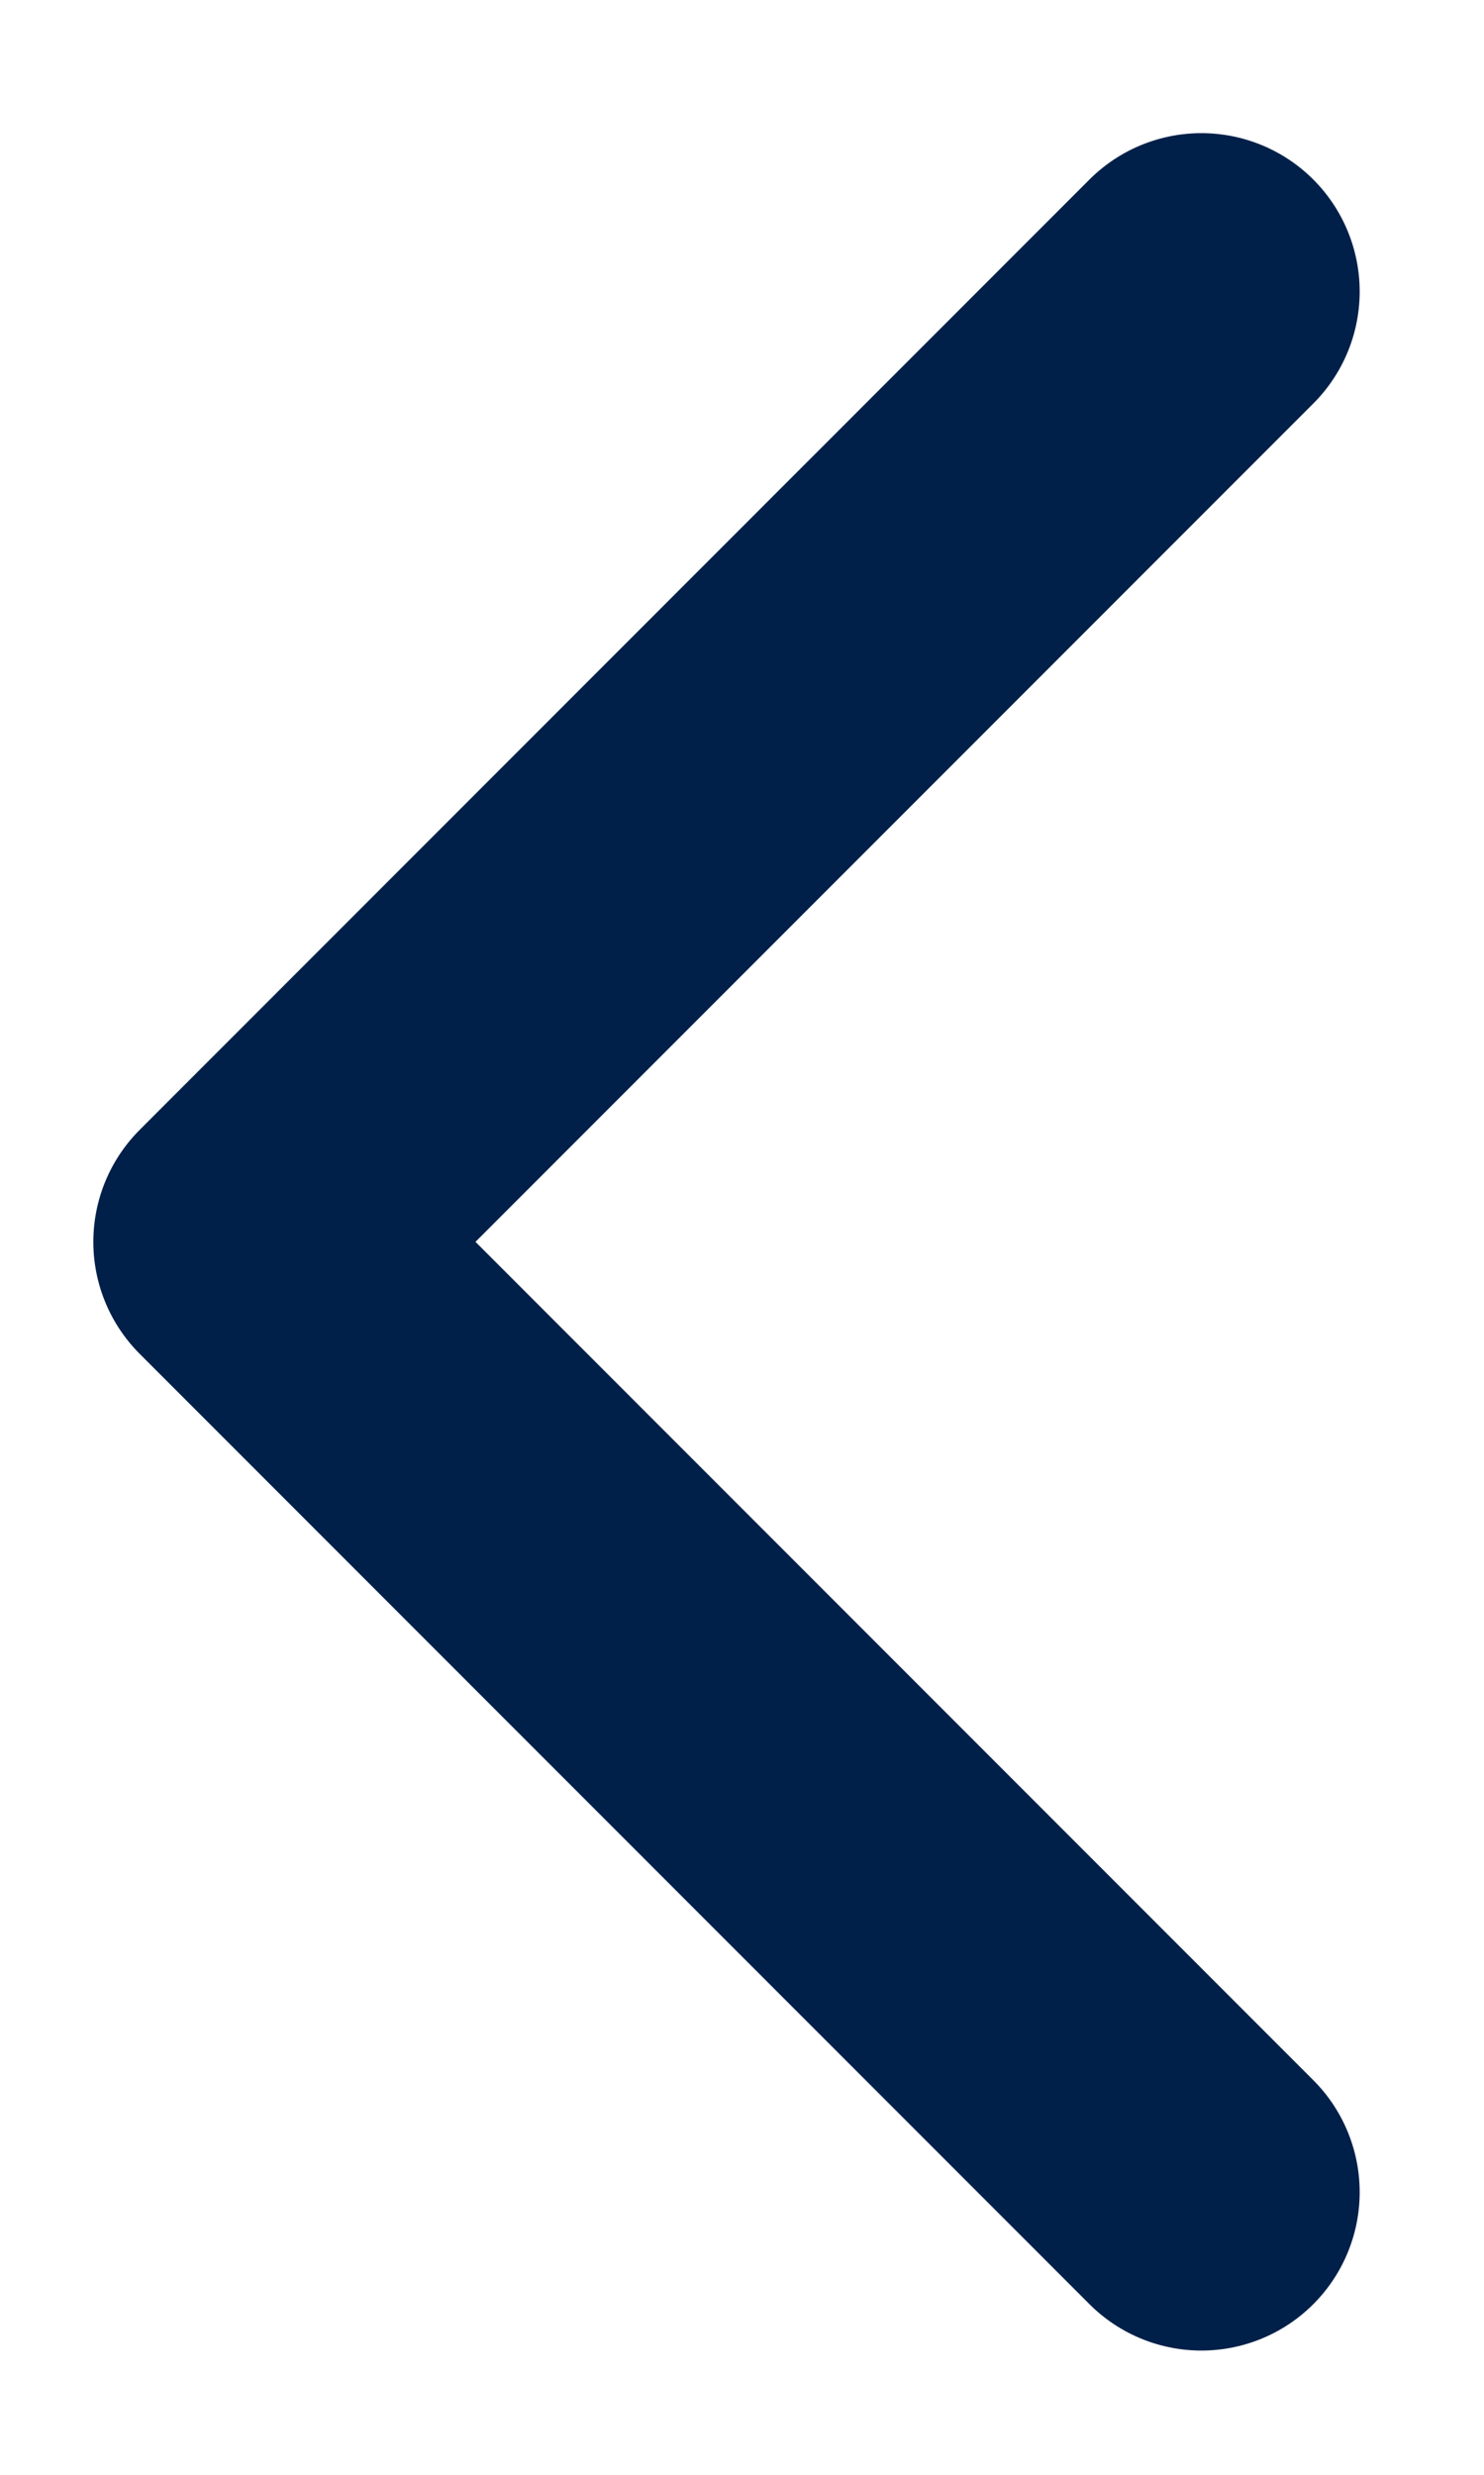
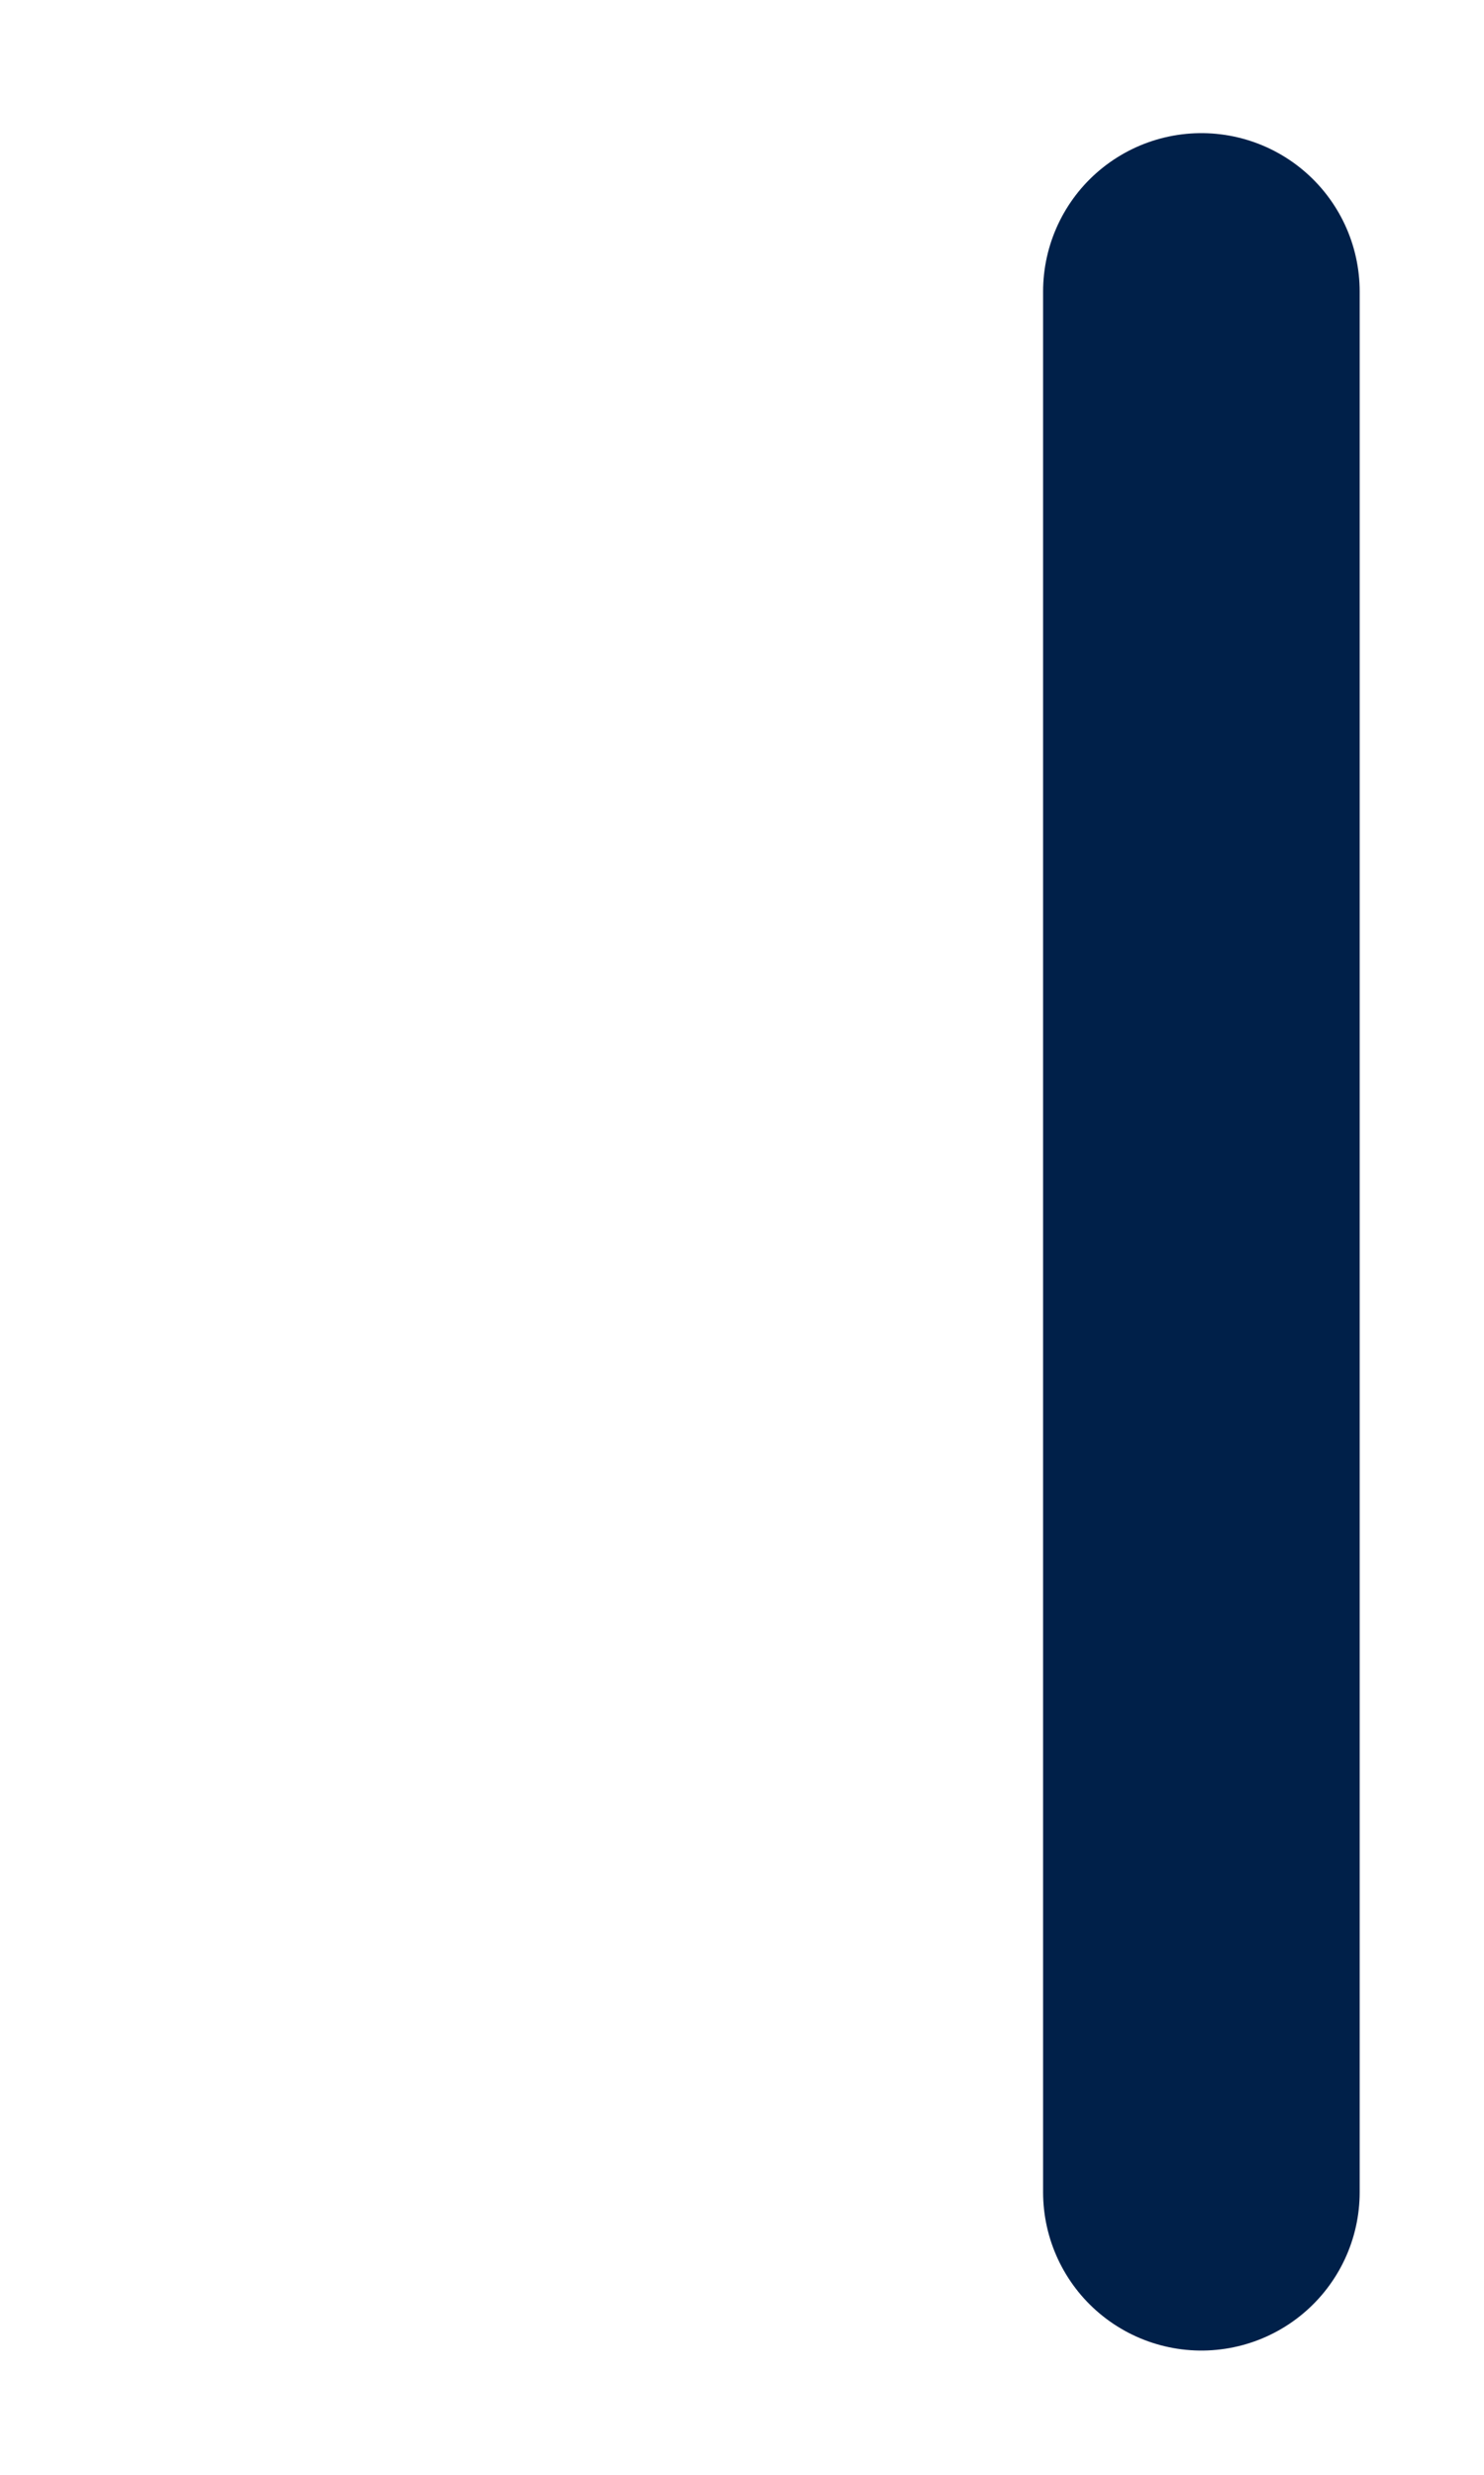
<svg xmlns="http://www.w3.org/2000/svg" width="9" height="15" viewBox="0 0 9 15" fill="none">
-   <path d="M7.286 1.767L1.526 7.527L7.286 13.287" stroke="#002049" stroke-width="1.92" stroke-linecap="round" stroke-linejoin="round" />
+   <path d="M7.286 1.767L7.286 13.287" stroke="#002049" stroke-width="1.92" stroke-linecap="round" stroke-linejoin="round" />
</svg>